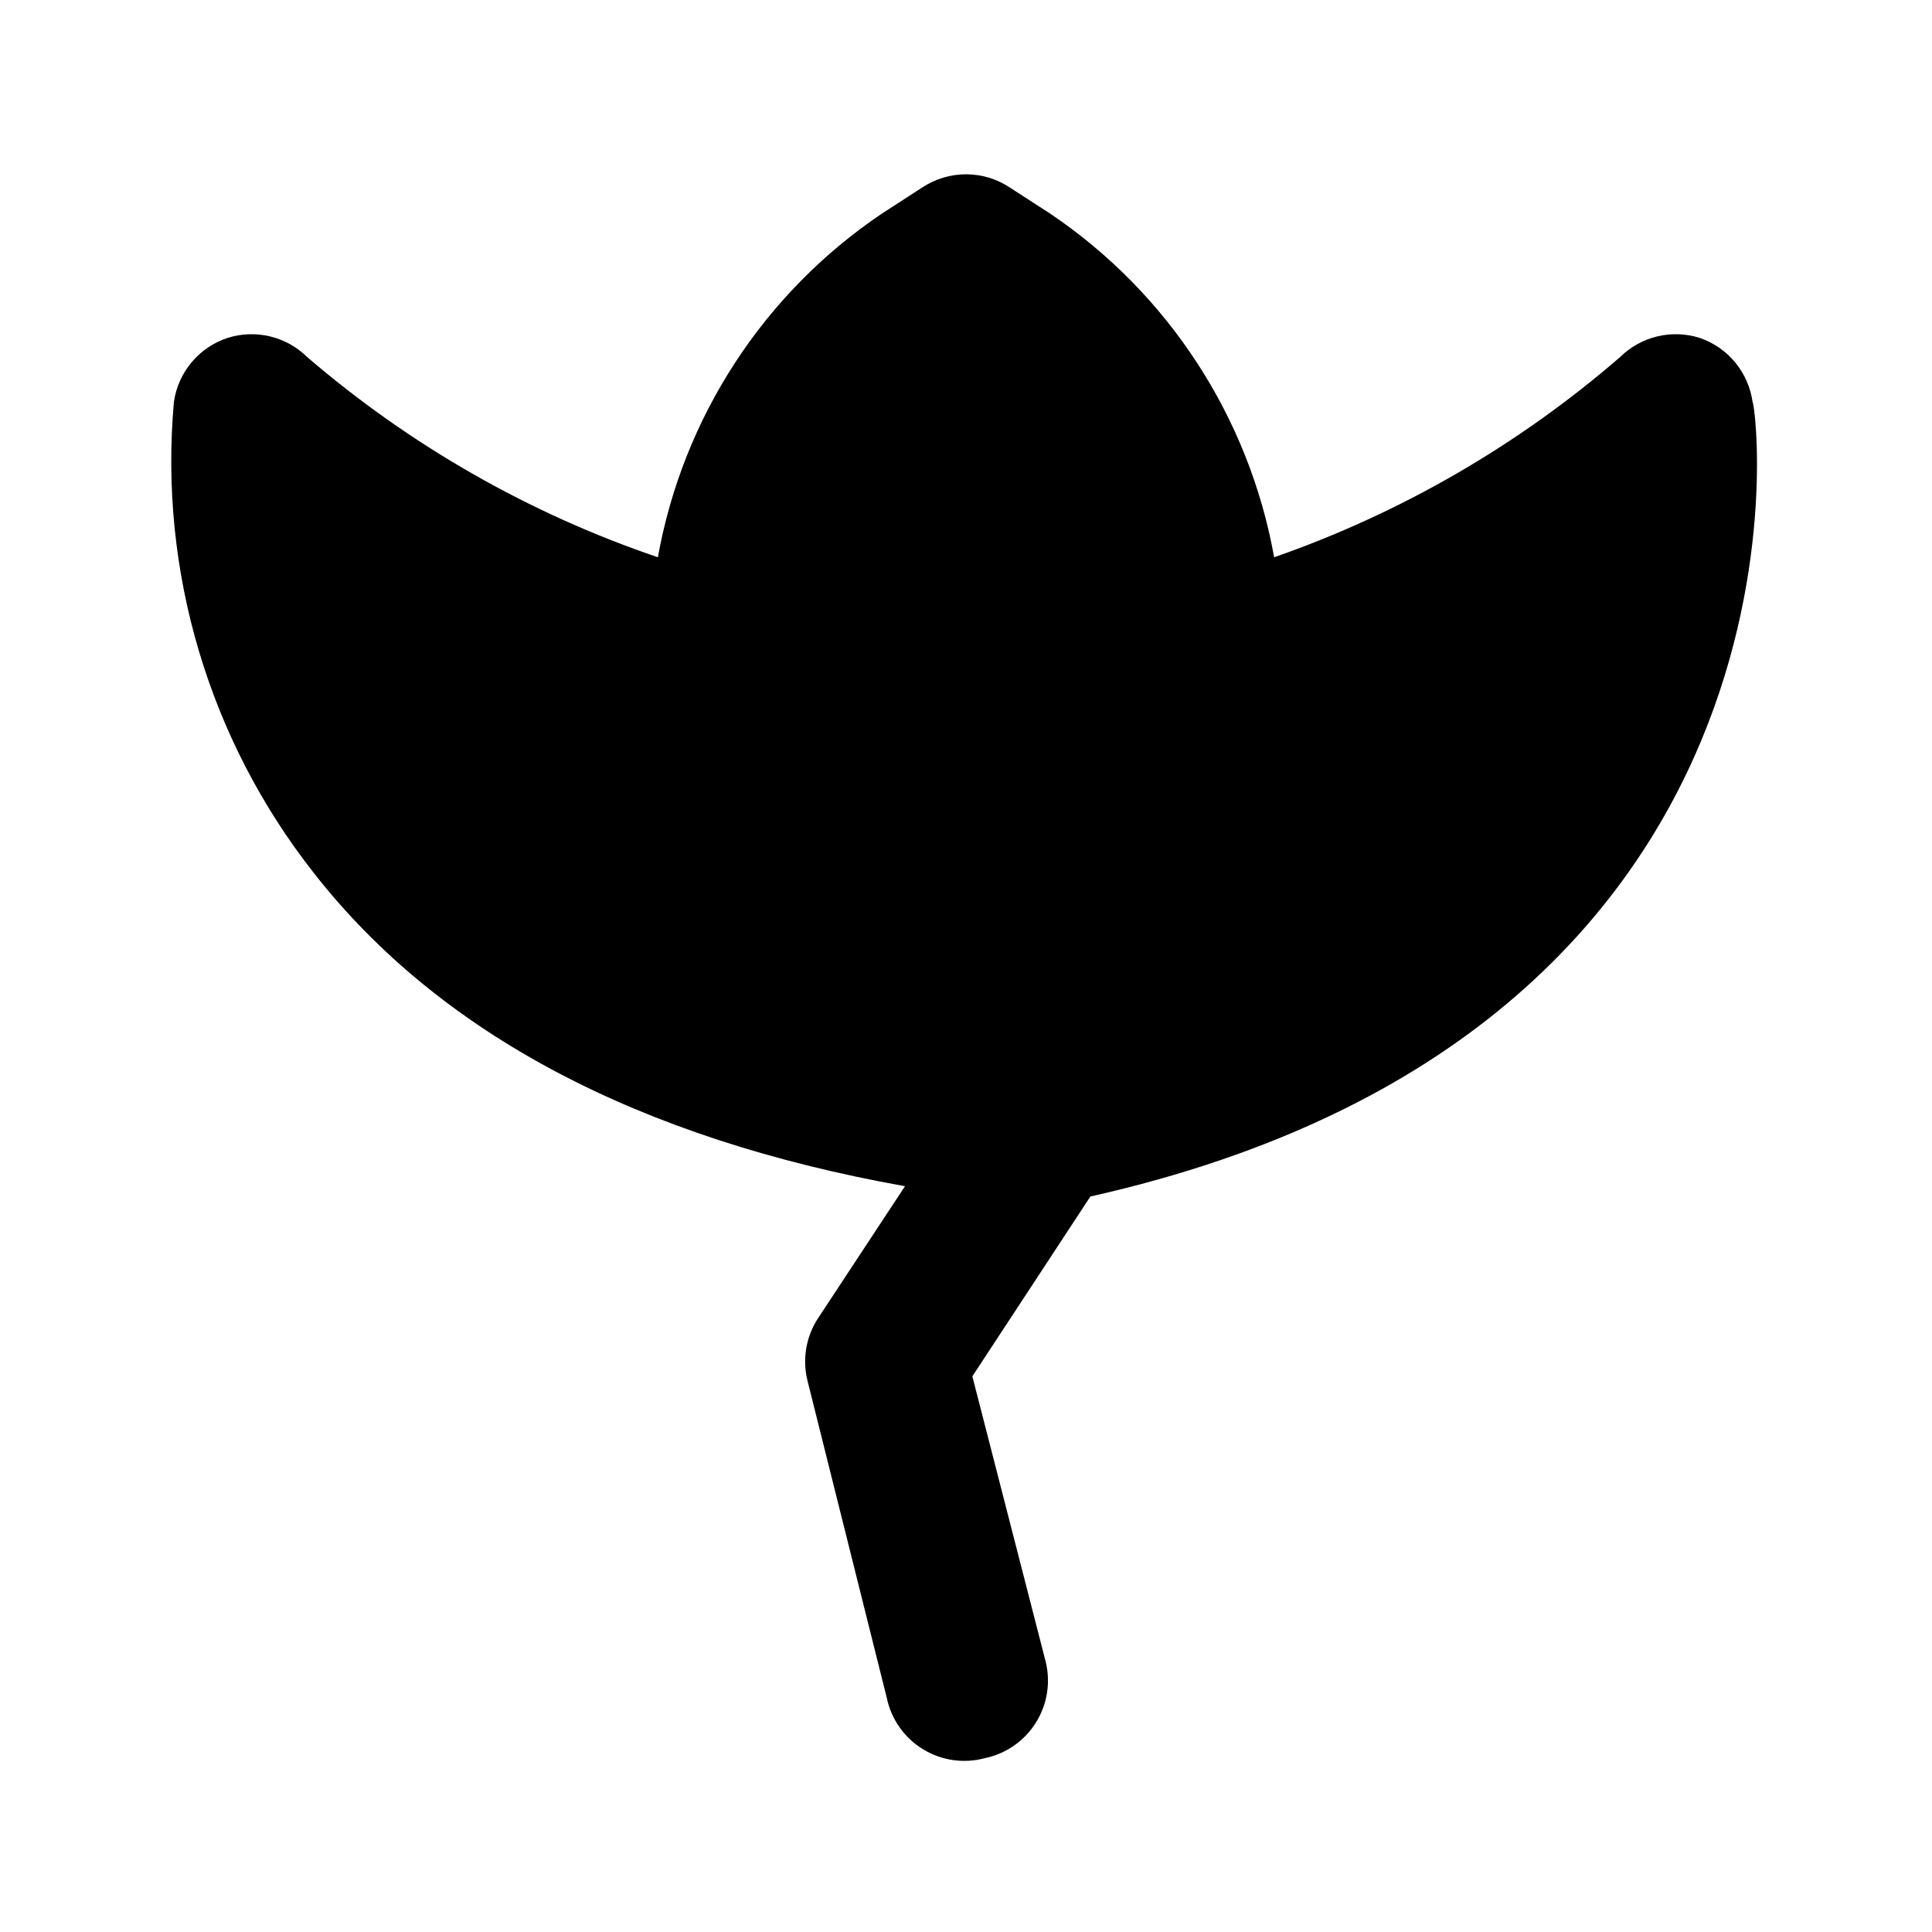
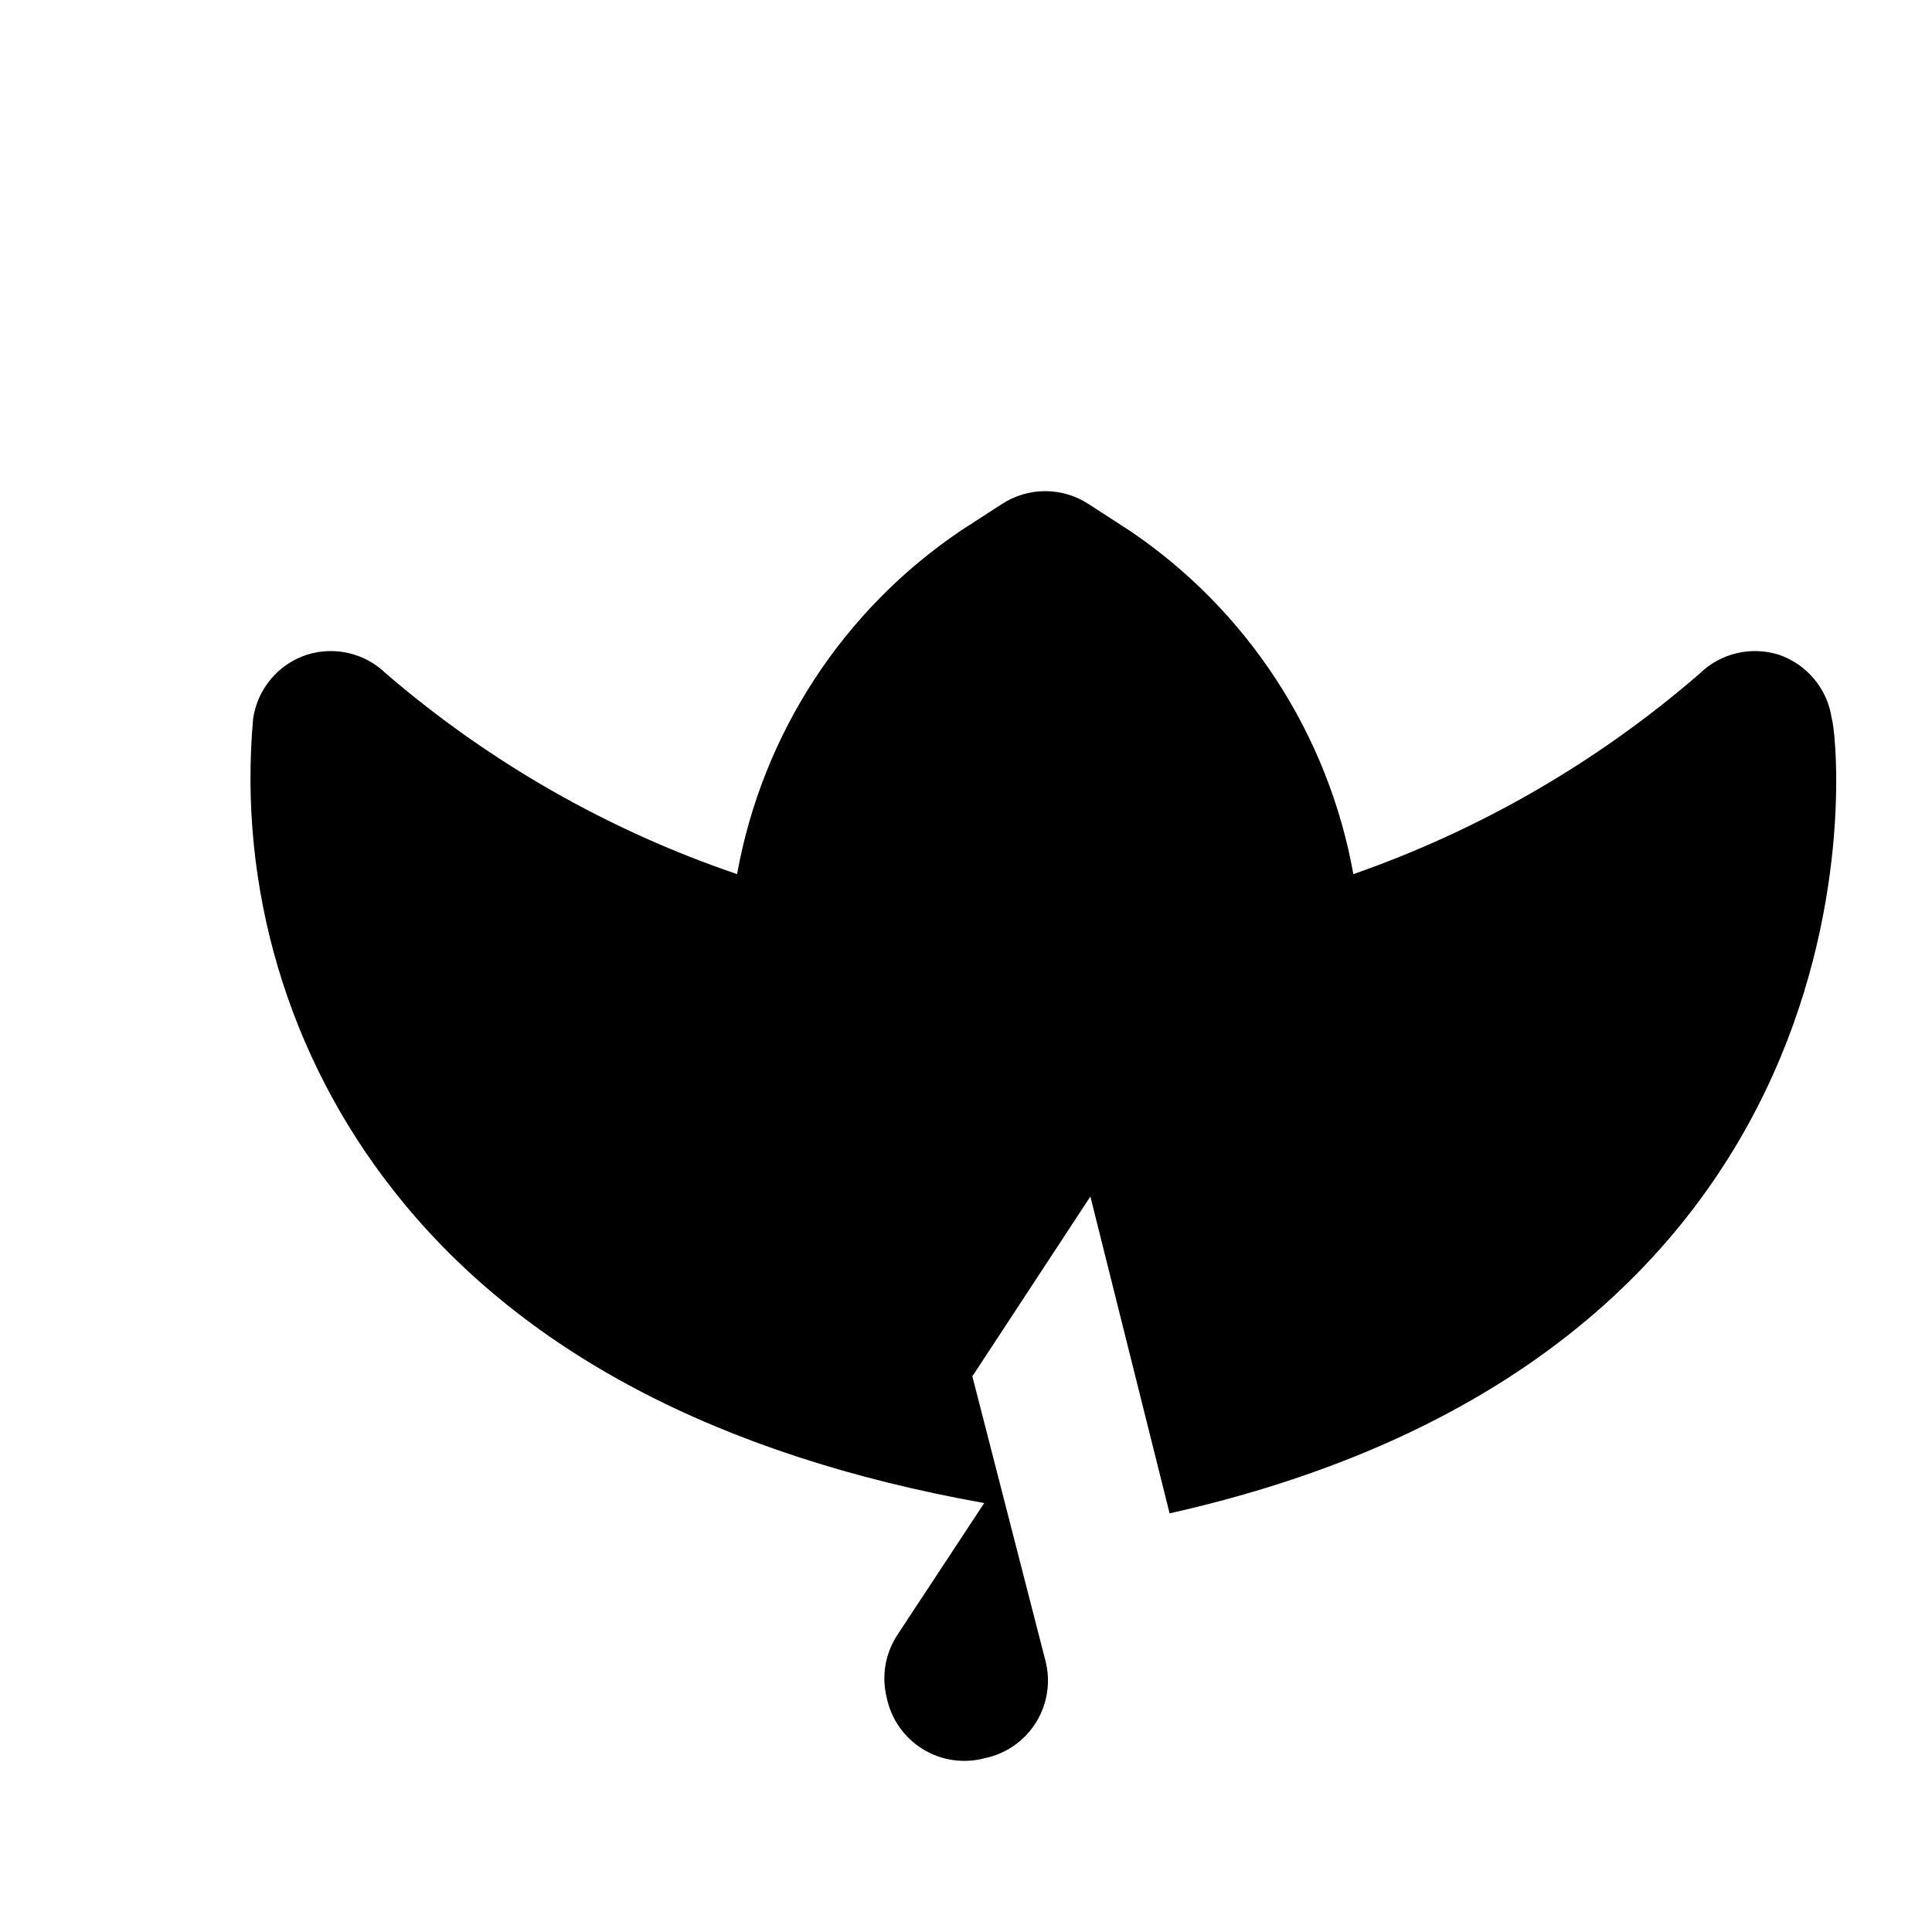
<svg xmlns="http://www.w3.org/2000/svg" fill="#000000" width="800px" height="800px" version="1.1" viewBox="144 144 512 512">
-   <path d="m432.96 461.09-31.277 47.652 19.312 75.152c1.508 5.574 0.652 11.527-2.367 16.453s-7.934 8.391-13.59 9.574c-5.574 1.512-11.527 0.656-16.453-2.363-4.926-3.019-8.391-7.934-9.574-13.59l-20.992-83.969c-1.441-5.664-0.453-11.676 2.727-16.582l23.09-35.059c-70.535-12.594-123.22-40.305-156.6-82.918h0.004c-27.859-35.371-41.152-80.055-37.156-124.9 0.551-3.887 2.184-7.539 4.707-10.543 2.519-3.008 5.836-5.242 9.566-6.461 3.629-1.141 7.496-1.273 11.195-0.387 3.695 0.887 7.082 2.762 9.797 5.426 27.316 23.484 58.887 41.516 92.996 53.109 6.672-37.152 28.102-70.02 59.406-91.105l10.707-6.926c3.426-2.258 7.441-3.461 11.547-3.461 4.102 0 8.117 1.203 11.543 3.461l10.707 6.926c31.305 21.086 52.738 53.953 59.406 91.105 33.664-11.738 64.793-29.762 91.738-53.109 2.715-2.664 6.102-4.539 9.797-5.426 3.699-0.887 7.566-0.754 11.195 0.387 3.691 1.25 6.961 3.5 9.445 6.504s4.082 6.641 4.617 10.5c1.469 2.519 20.781 166.47-175.49 210.55z" />
+   <path d="m432.96 461.09-31.277 47.652 19.312 75.152c1.508 5.574 0.652 11.527-2.367 16.453s-7.934 8.391-13.59 9.574c-5.574 1.512-11.527 0.656-16.453-2.363-4.926-3.019-8.391-7.934-9.574-13.59c-1.441-5.664-0.453-11.676 2.727-16.582l23.09-35.059c-70.535-12.594-123.22-40.305-156.6-82.918h0.004c-27.859-35.371-41.152-80.055-37.156-124.9 0.551-3.887 2.184-7.539 4.707-10.543 2.519-3.008 5.836-5.242 9.566-6.461 3.629-1.141 7.496-1.273 11.195-0.387 3.695 0.887 7.082 2.762 9.797 5.426 27.316 23.484 58.887 41.516 92.996 53.109 6.672-37.152 28.102-70.02 59.406-91.105l10.707-6.926c3.426-2.258 7.441-3.461 11.547-3.461 4.102 0 8.117 1.203 11.543 3.461l10.707 6.926c31.305 21.086 52.738 53.953 59.406 91.105 33.664-11.738 64.793-29.762 91.738-53.109 2.715-2.664 6.102-4.539 9.797-5.426 3.699-0.887 7.566-0.754 11.195 0.387 3.691 1.25 6.961 3.5 9.445 6.504s4.082 6.641 4.617 10.5c1.469 2.519 20.781 166.47-175.49 210.55z" />
</svg>